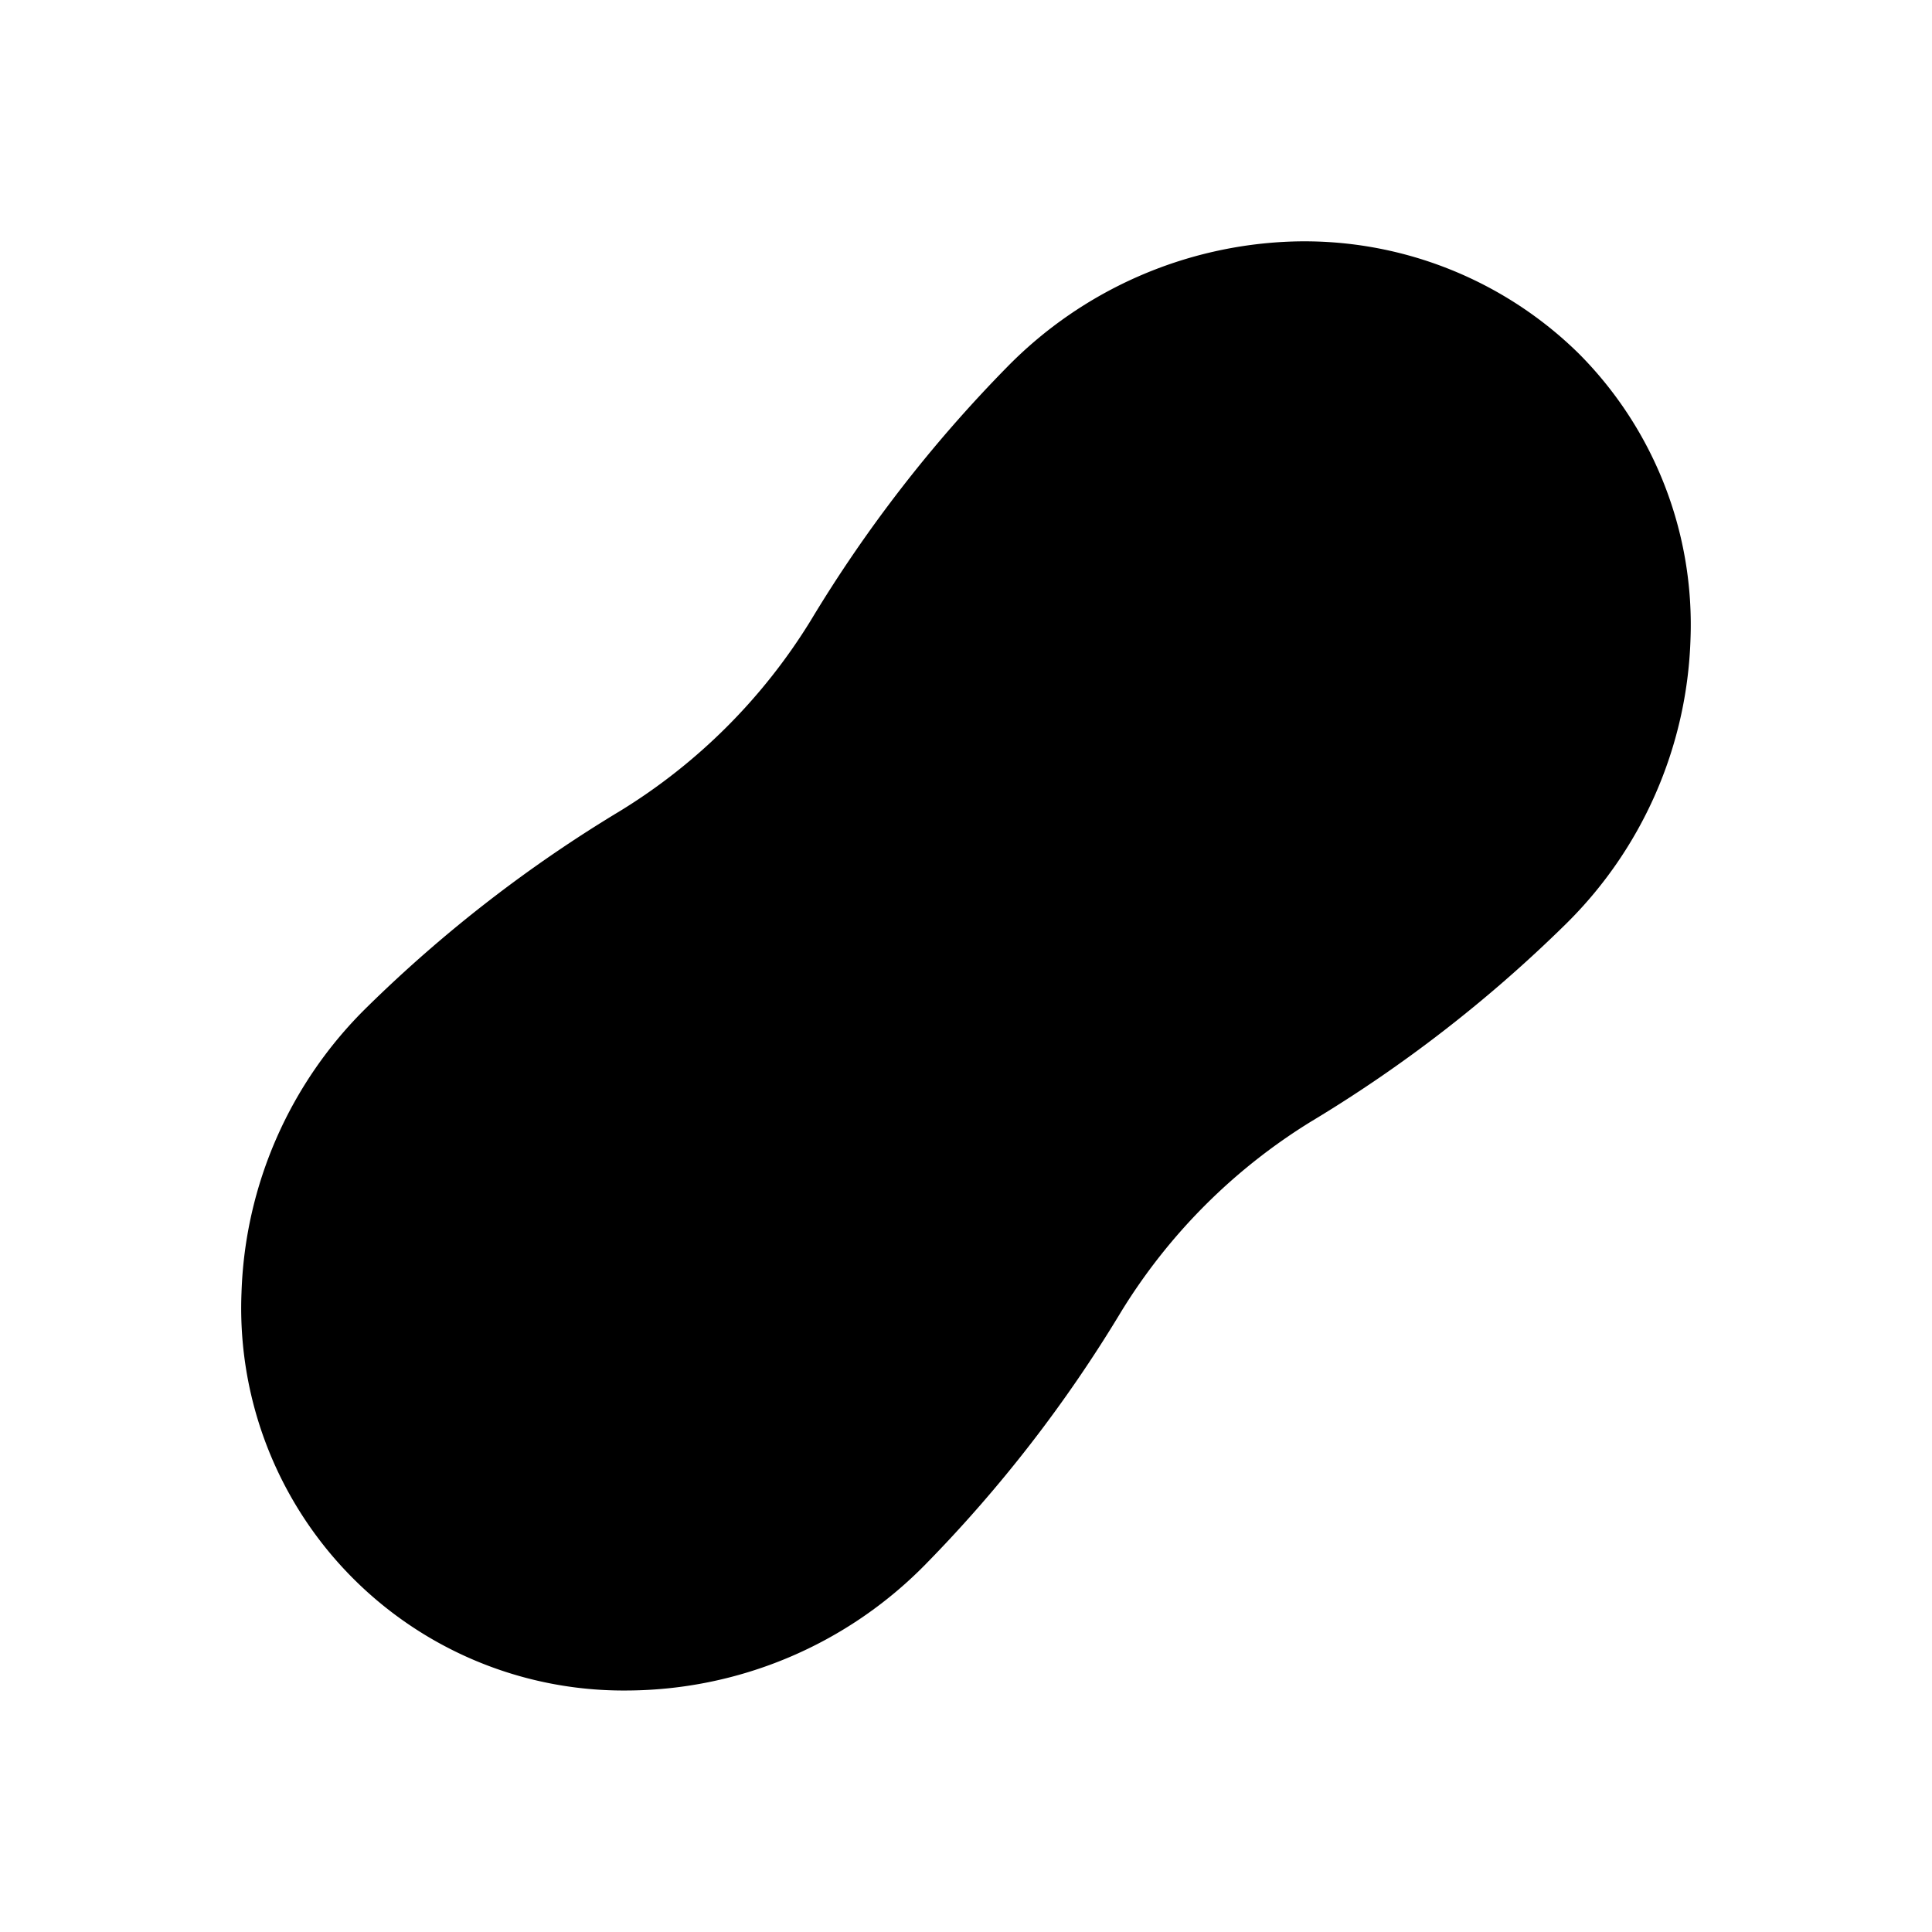
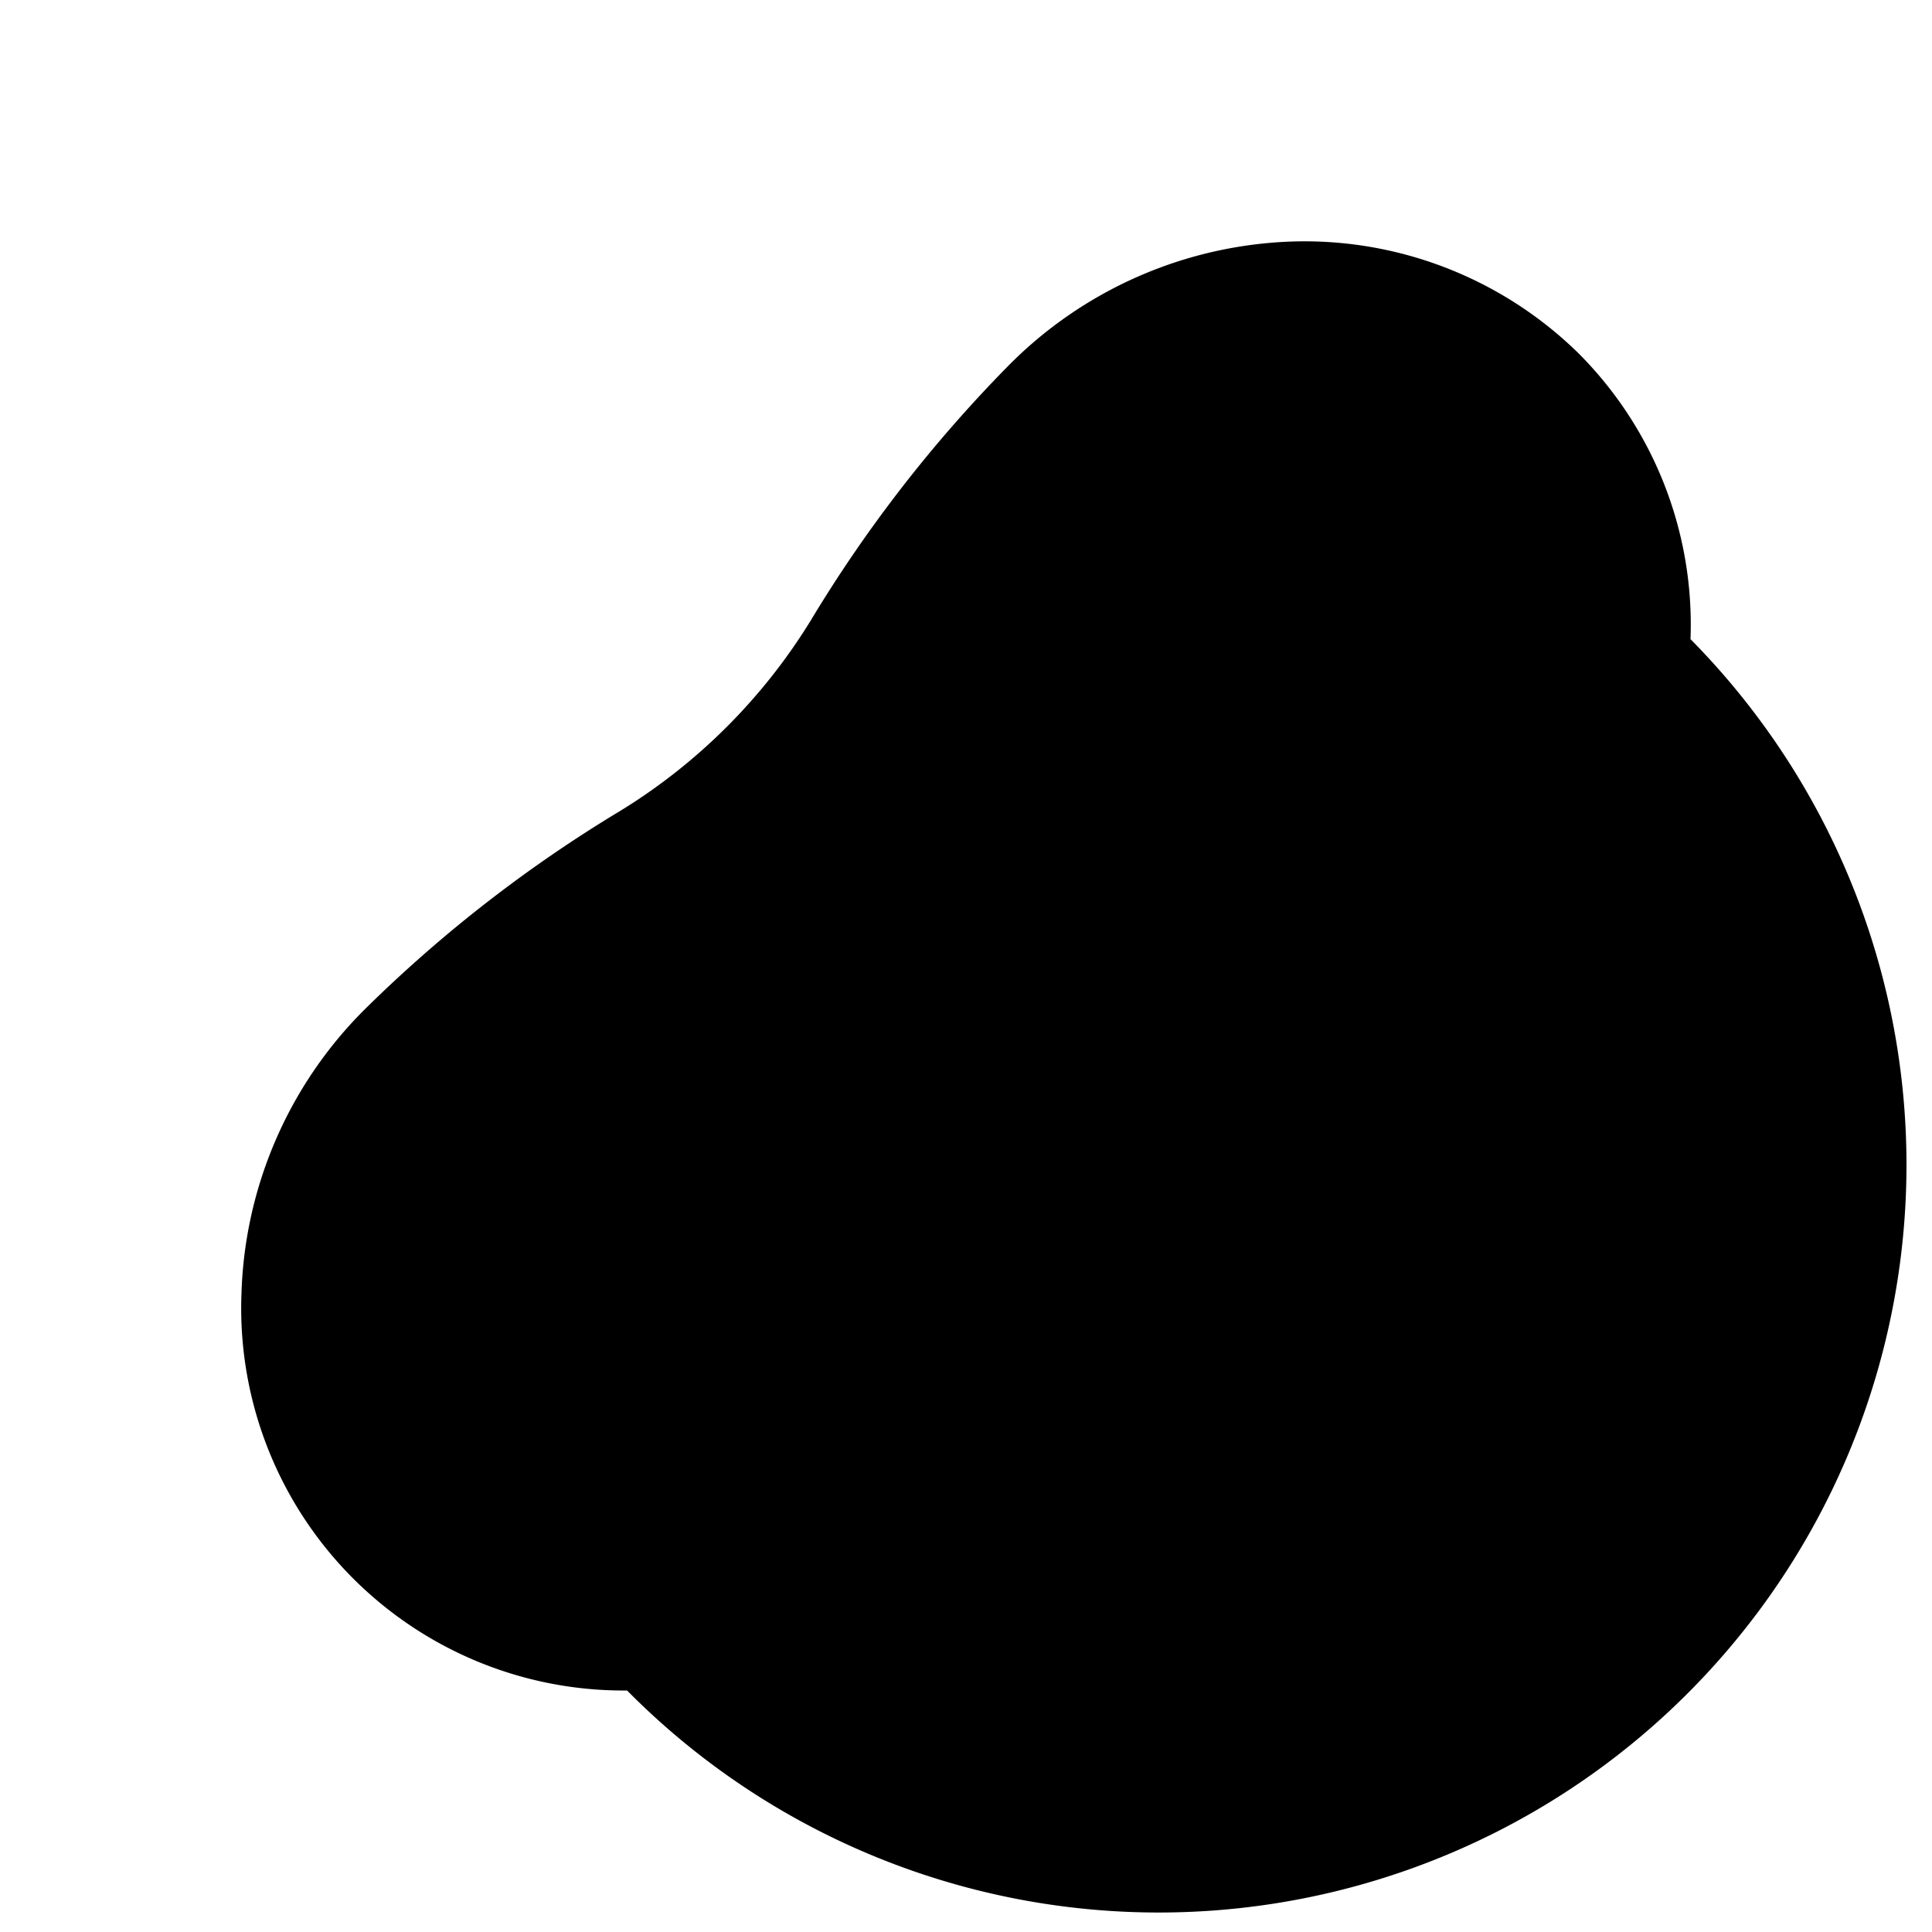
<svg xmlns="http://www.w3.org/2000/svg" fill="#000000" width="800px" height="800px" viewBox="0 0 24 24" id="peanut-right" data-name="Flat Color" class="icon flat-color">
-   <path id="primary" d="M19.61,4.39A4.86,4.86,0,0,0,16.06,3a5.2,5.2,0,0,0-3.55,1.56,17,17,0,0,0-2.44,3.15,7.19,7.19,0,0,1-2.36,2.36,17,17,0,0,0-3.15,2.44A5.2,5.2,0,0,0,3,16.06,4.75,4.75,0,0,0,7.79,21a5.22,5.22,0,0,0,3.7-1.56,17,17,0,0,0,2.44-3.15,7.19,7.19,0,0,1,2.36-2.36,17,17,0,0,0,3.15-2.44A5.2,5.2,0,0,0,21,7.94,4.77,4.77,0,0,0,19.61,4.39Z" style="fill: rgb(0, 0, 0);" />
+   <path id="primary" d="M19.61,4.39A4.86,4.86,0,0,0,16.06,3a5.2,5.2,0,0,0-3.55,1.56,17,17,0,0,0-2.44,3.15,7.19,7.19,0,0,1-2.36,2.36,17,17,0,0,0-3.15,2.44A5.2,5.2,0,0,0,3,16.06,4.75,4.75,0,0,0,7.79,21A5.2,5.2,0,0,0,21,7.94,4.77,4.77,0,0,0,19.61,4.39Z" style="fill: rgb(0, 0, 0);" />
</svg>